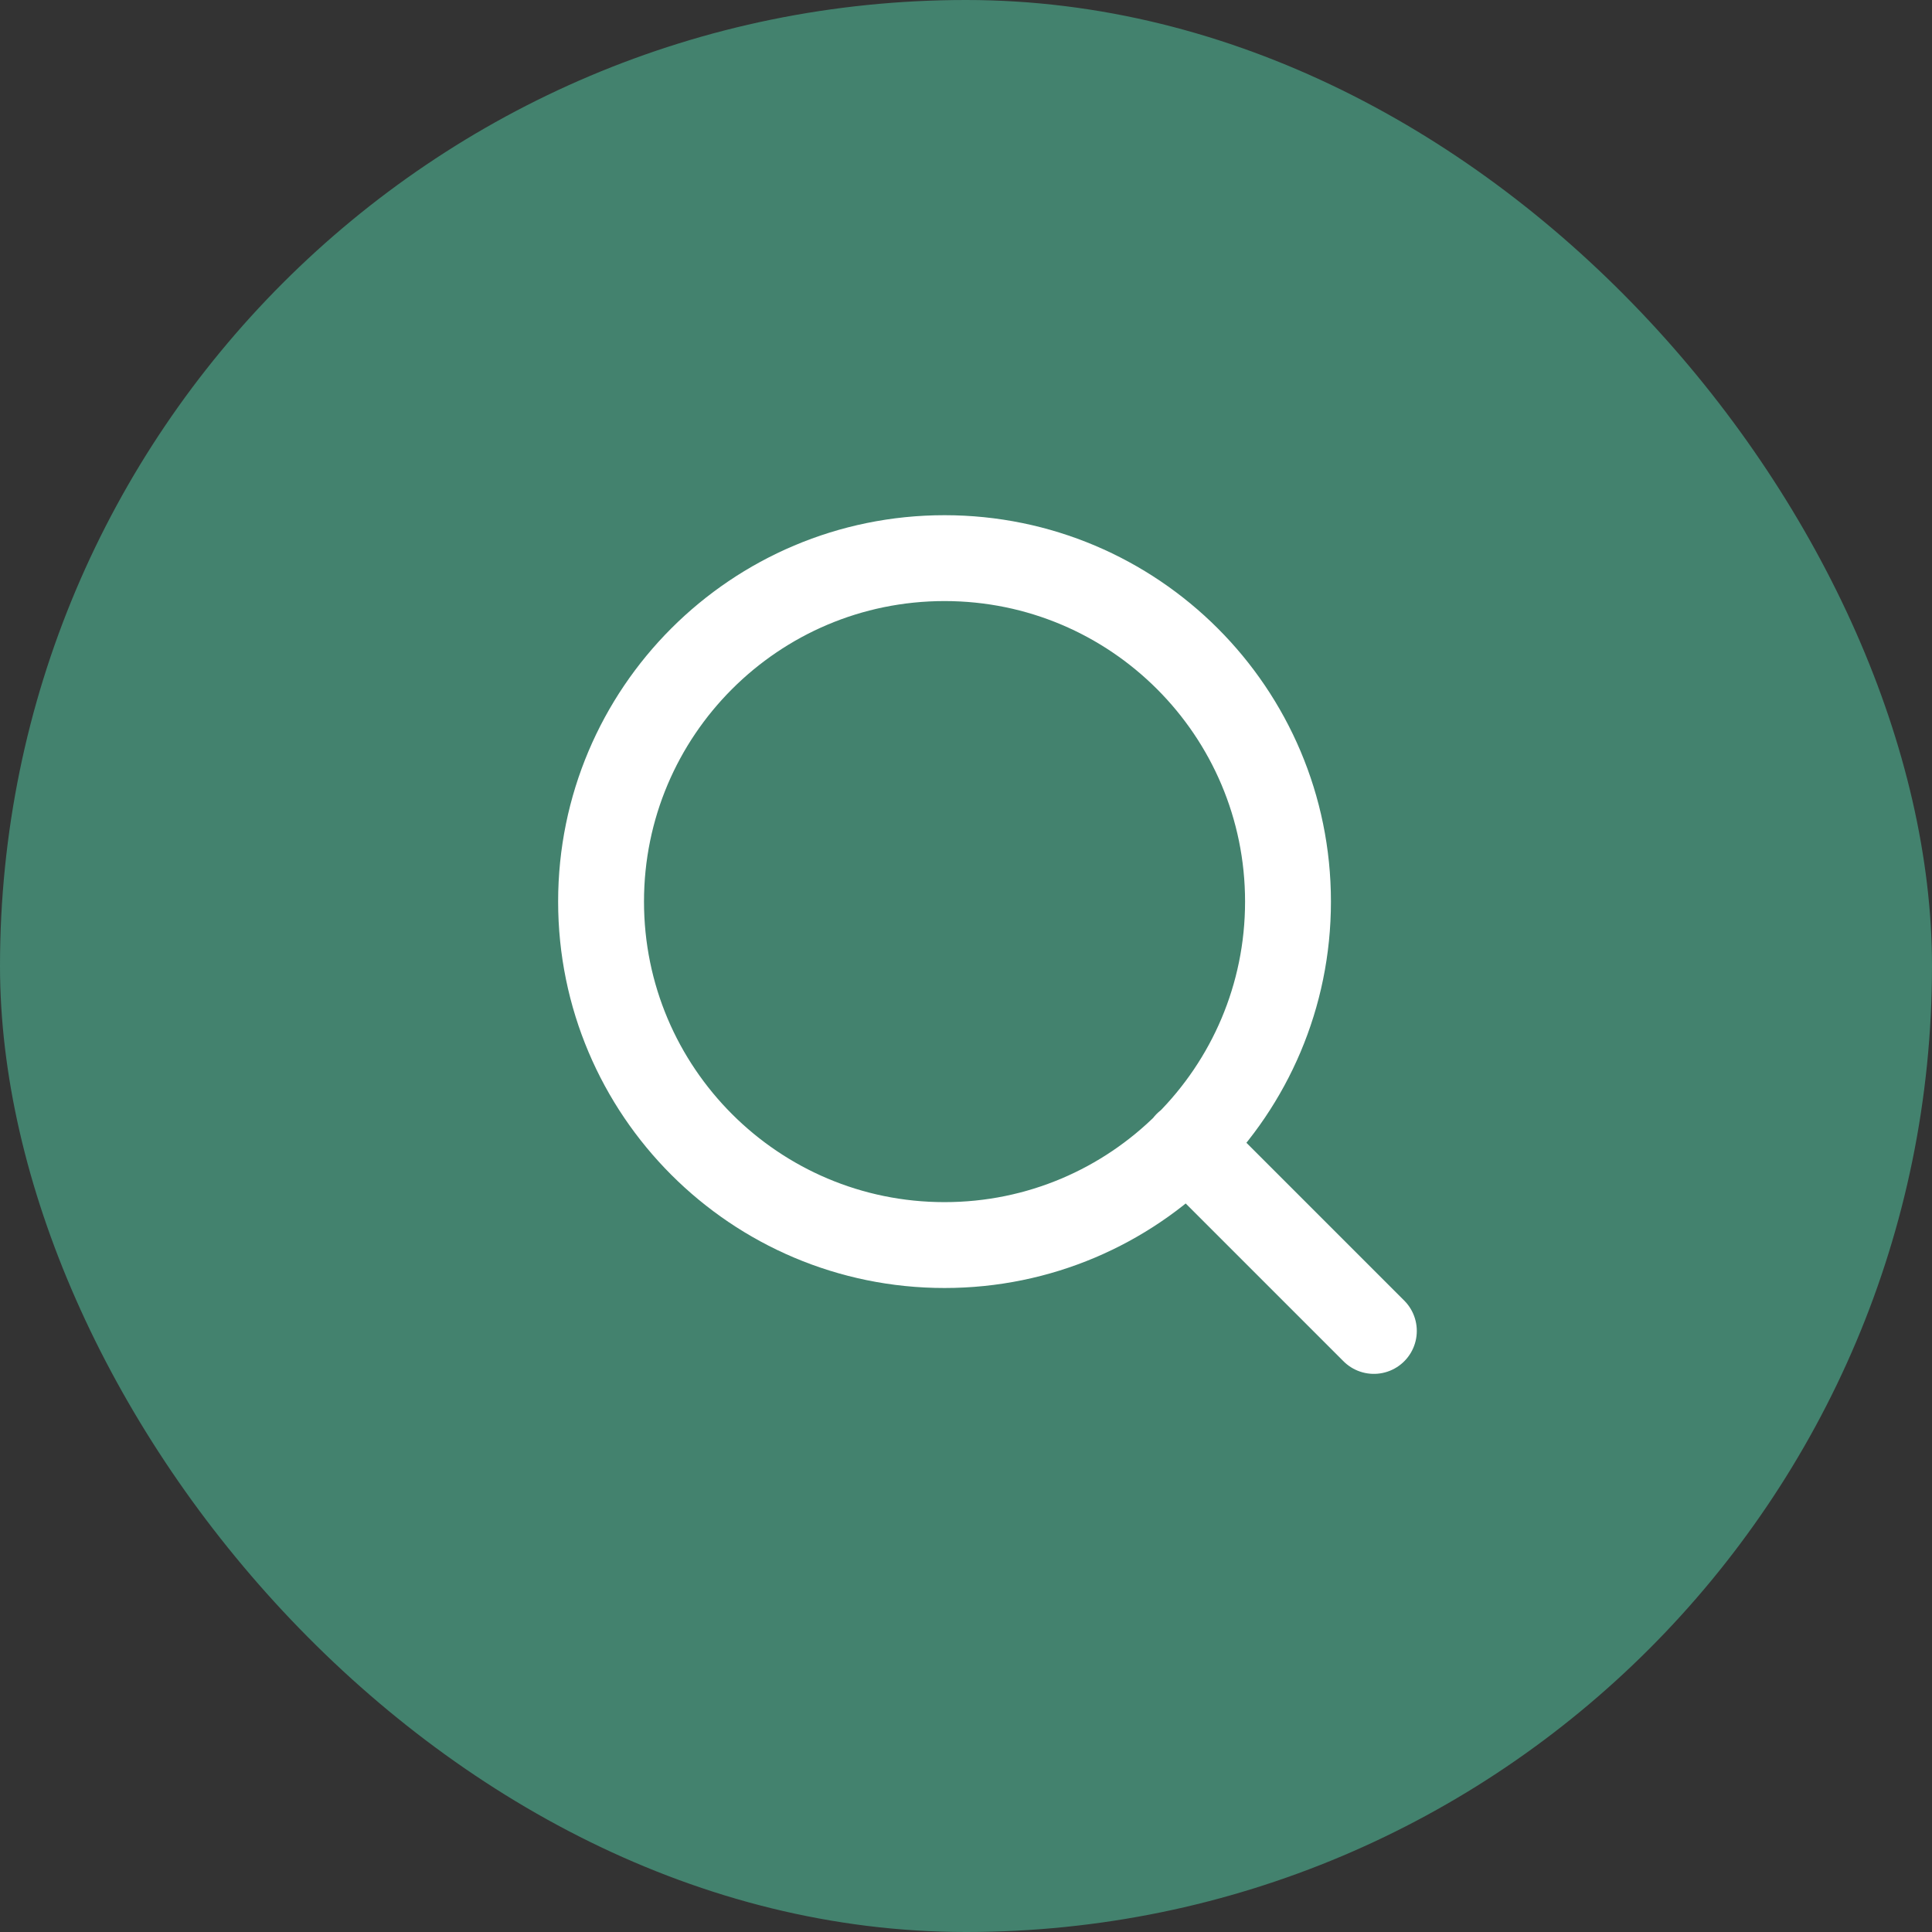
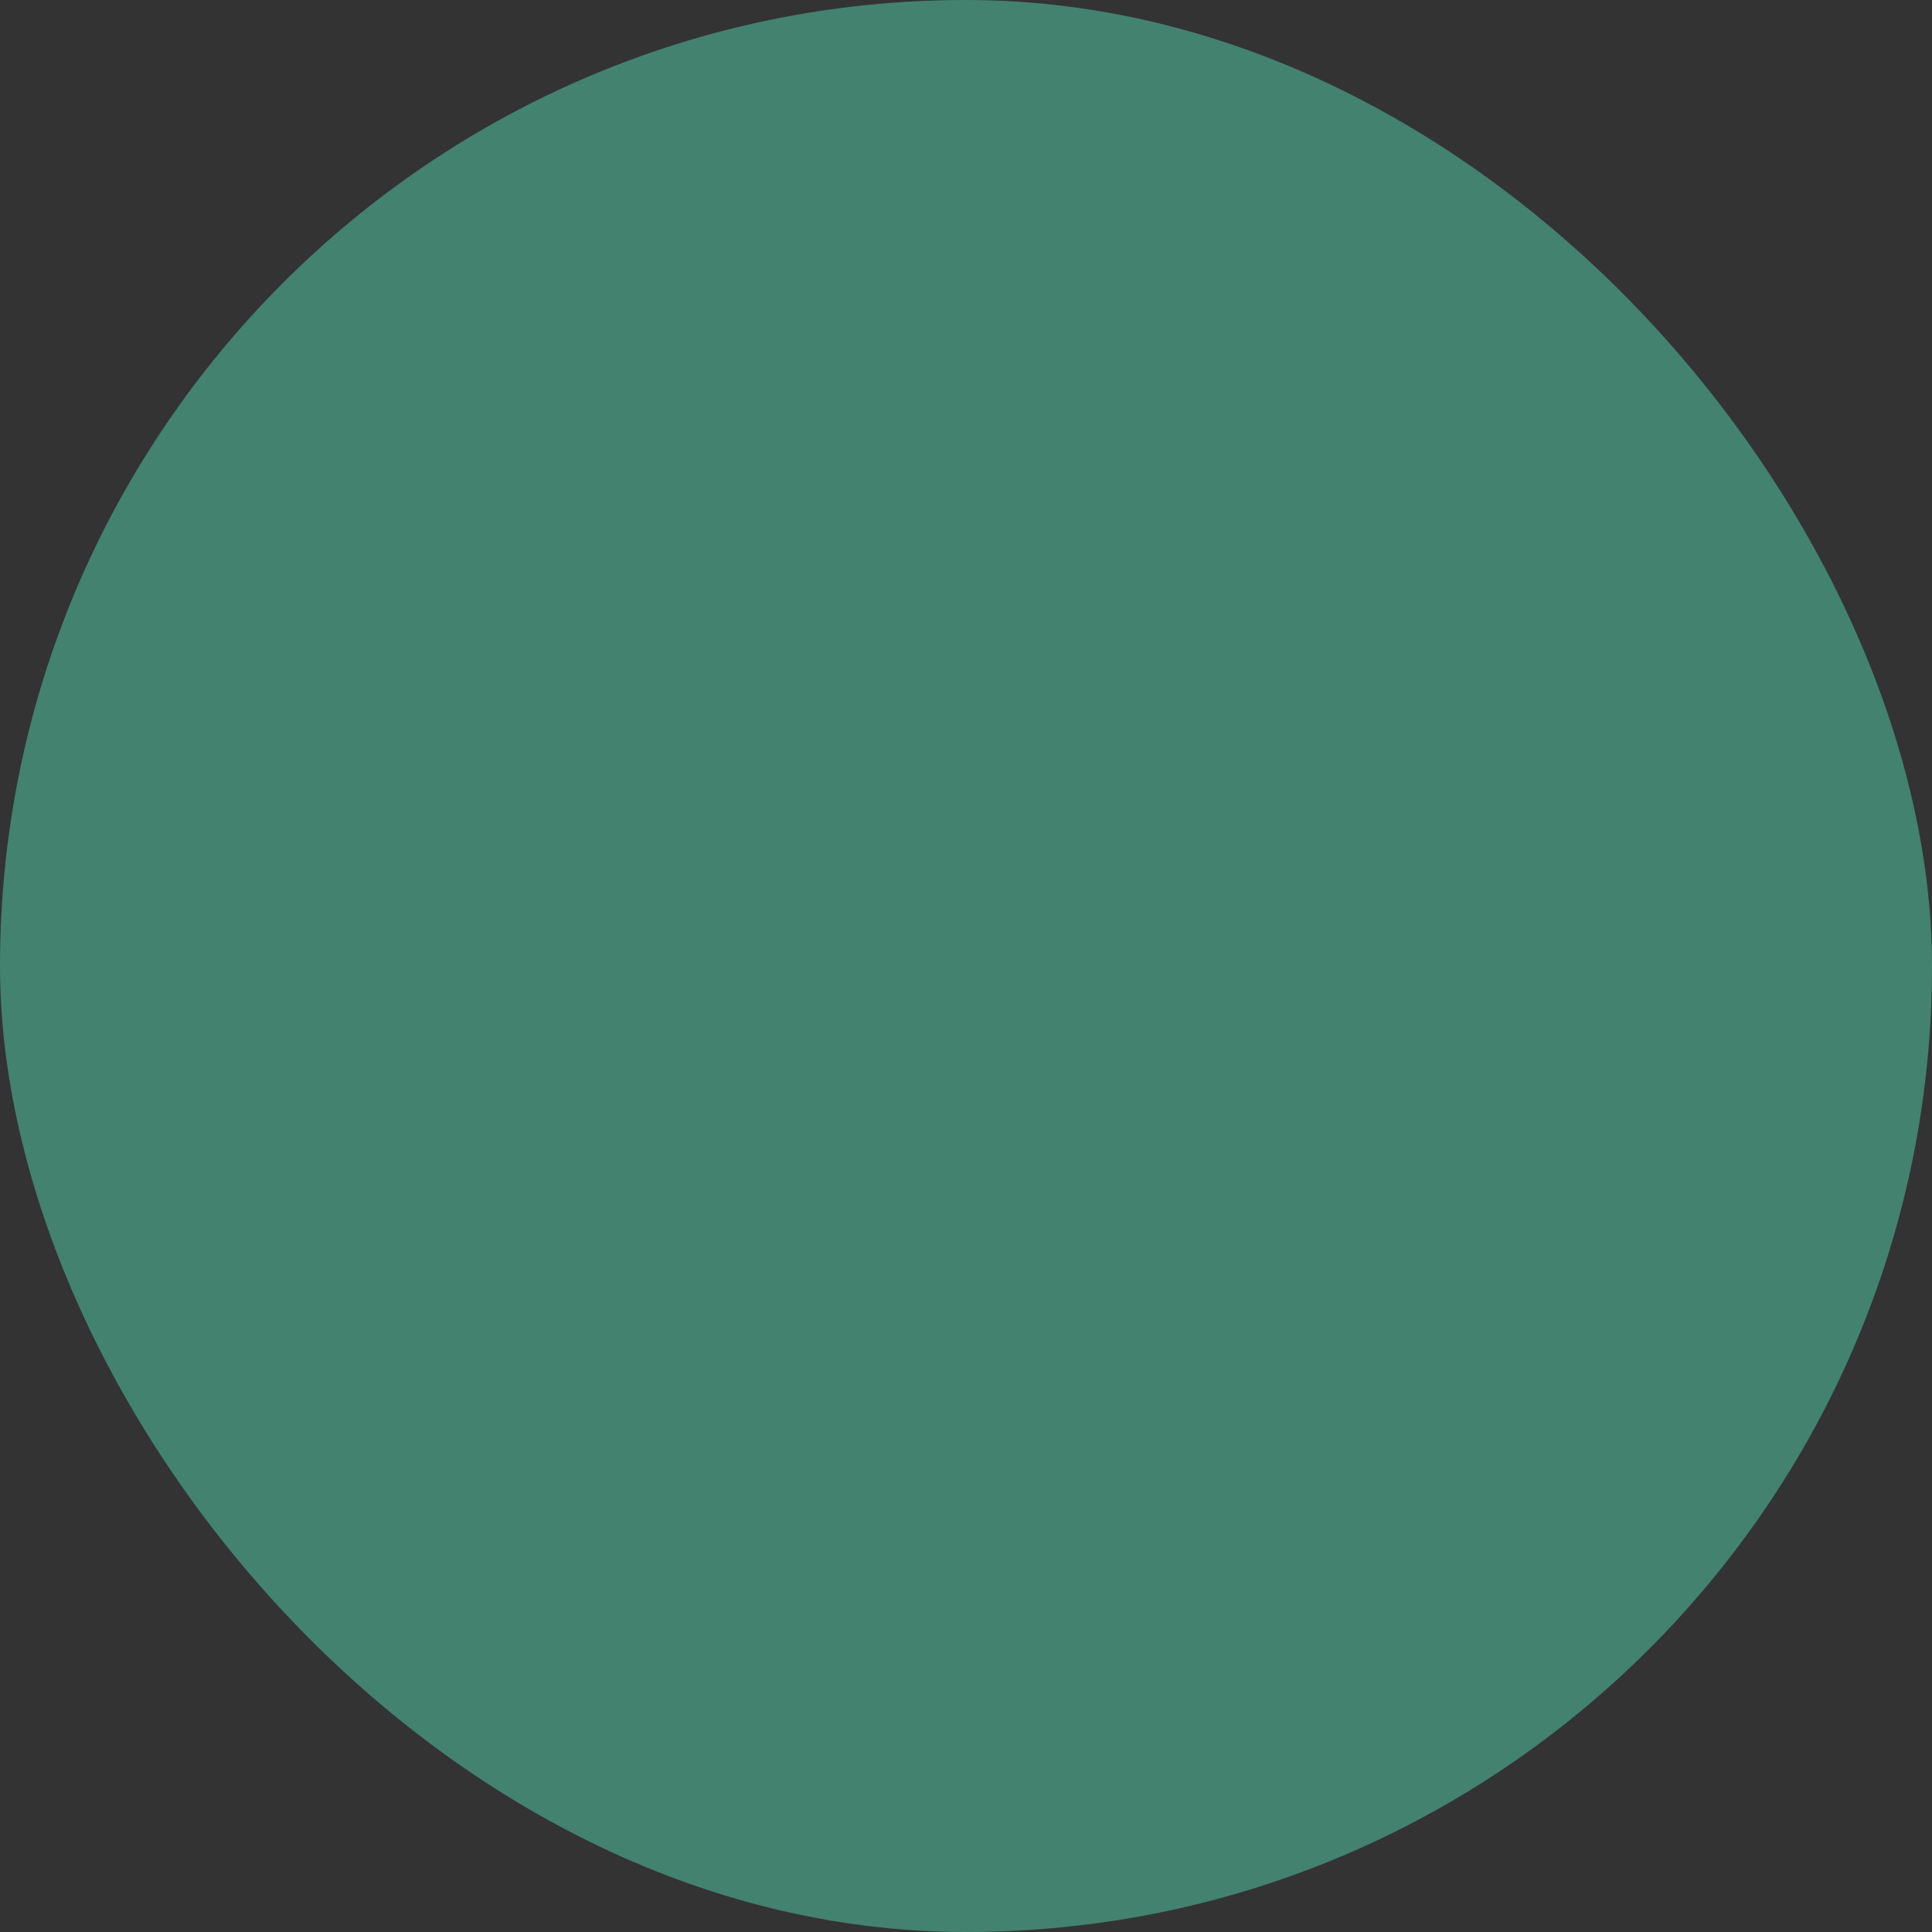
<svg xmlns="http://www.w3.org/2000/svg" width="45" height="45" viewBox="0 0 45 45" fill="none">
  <rect x="0" y="0" width="45" height="45" fill="#333333" stroke="none" />
  <rect width="45" height="45" rx="22.5" fill="#43826E" />
-   <path d="M32 31L27.65 26.65M30 21C30 25.418 26.418 29 22 29C17.582 29 14 25.418 14 21C14 16.582 17.582 13 22 13C26.418 13 30 16.582 30 21Z" stroke="white" stroke-width="2" stroke-linecap="round" stroke-linejoin="round" />
</svg>